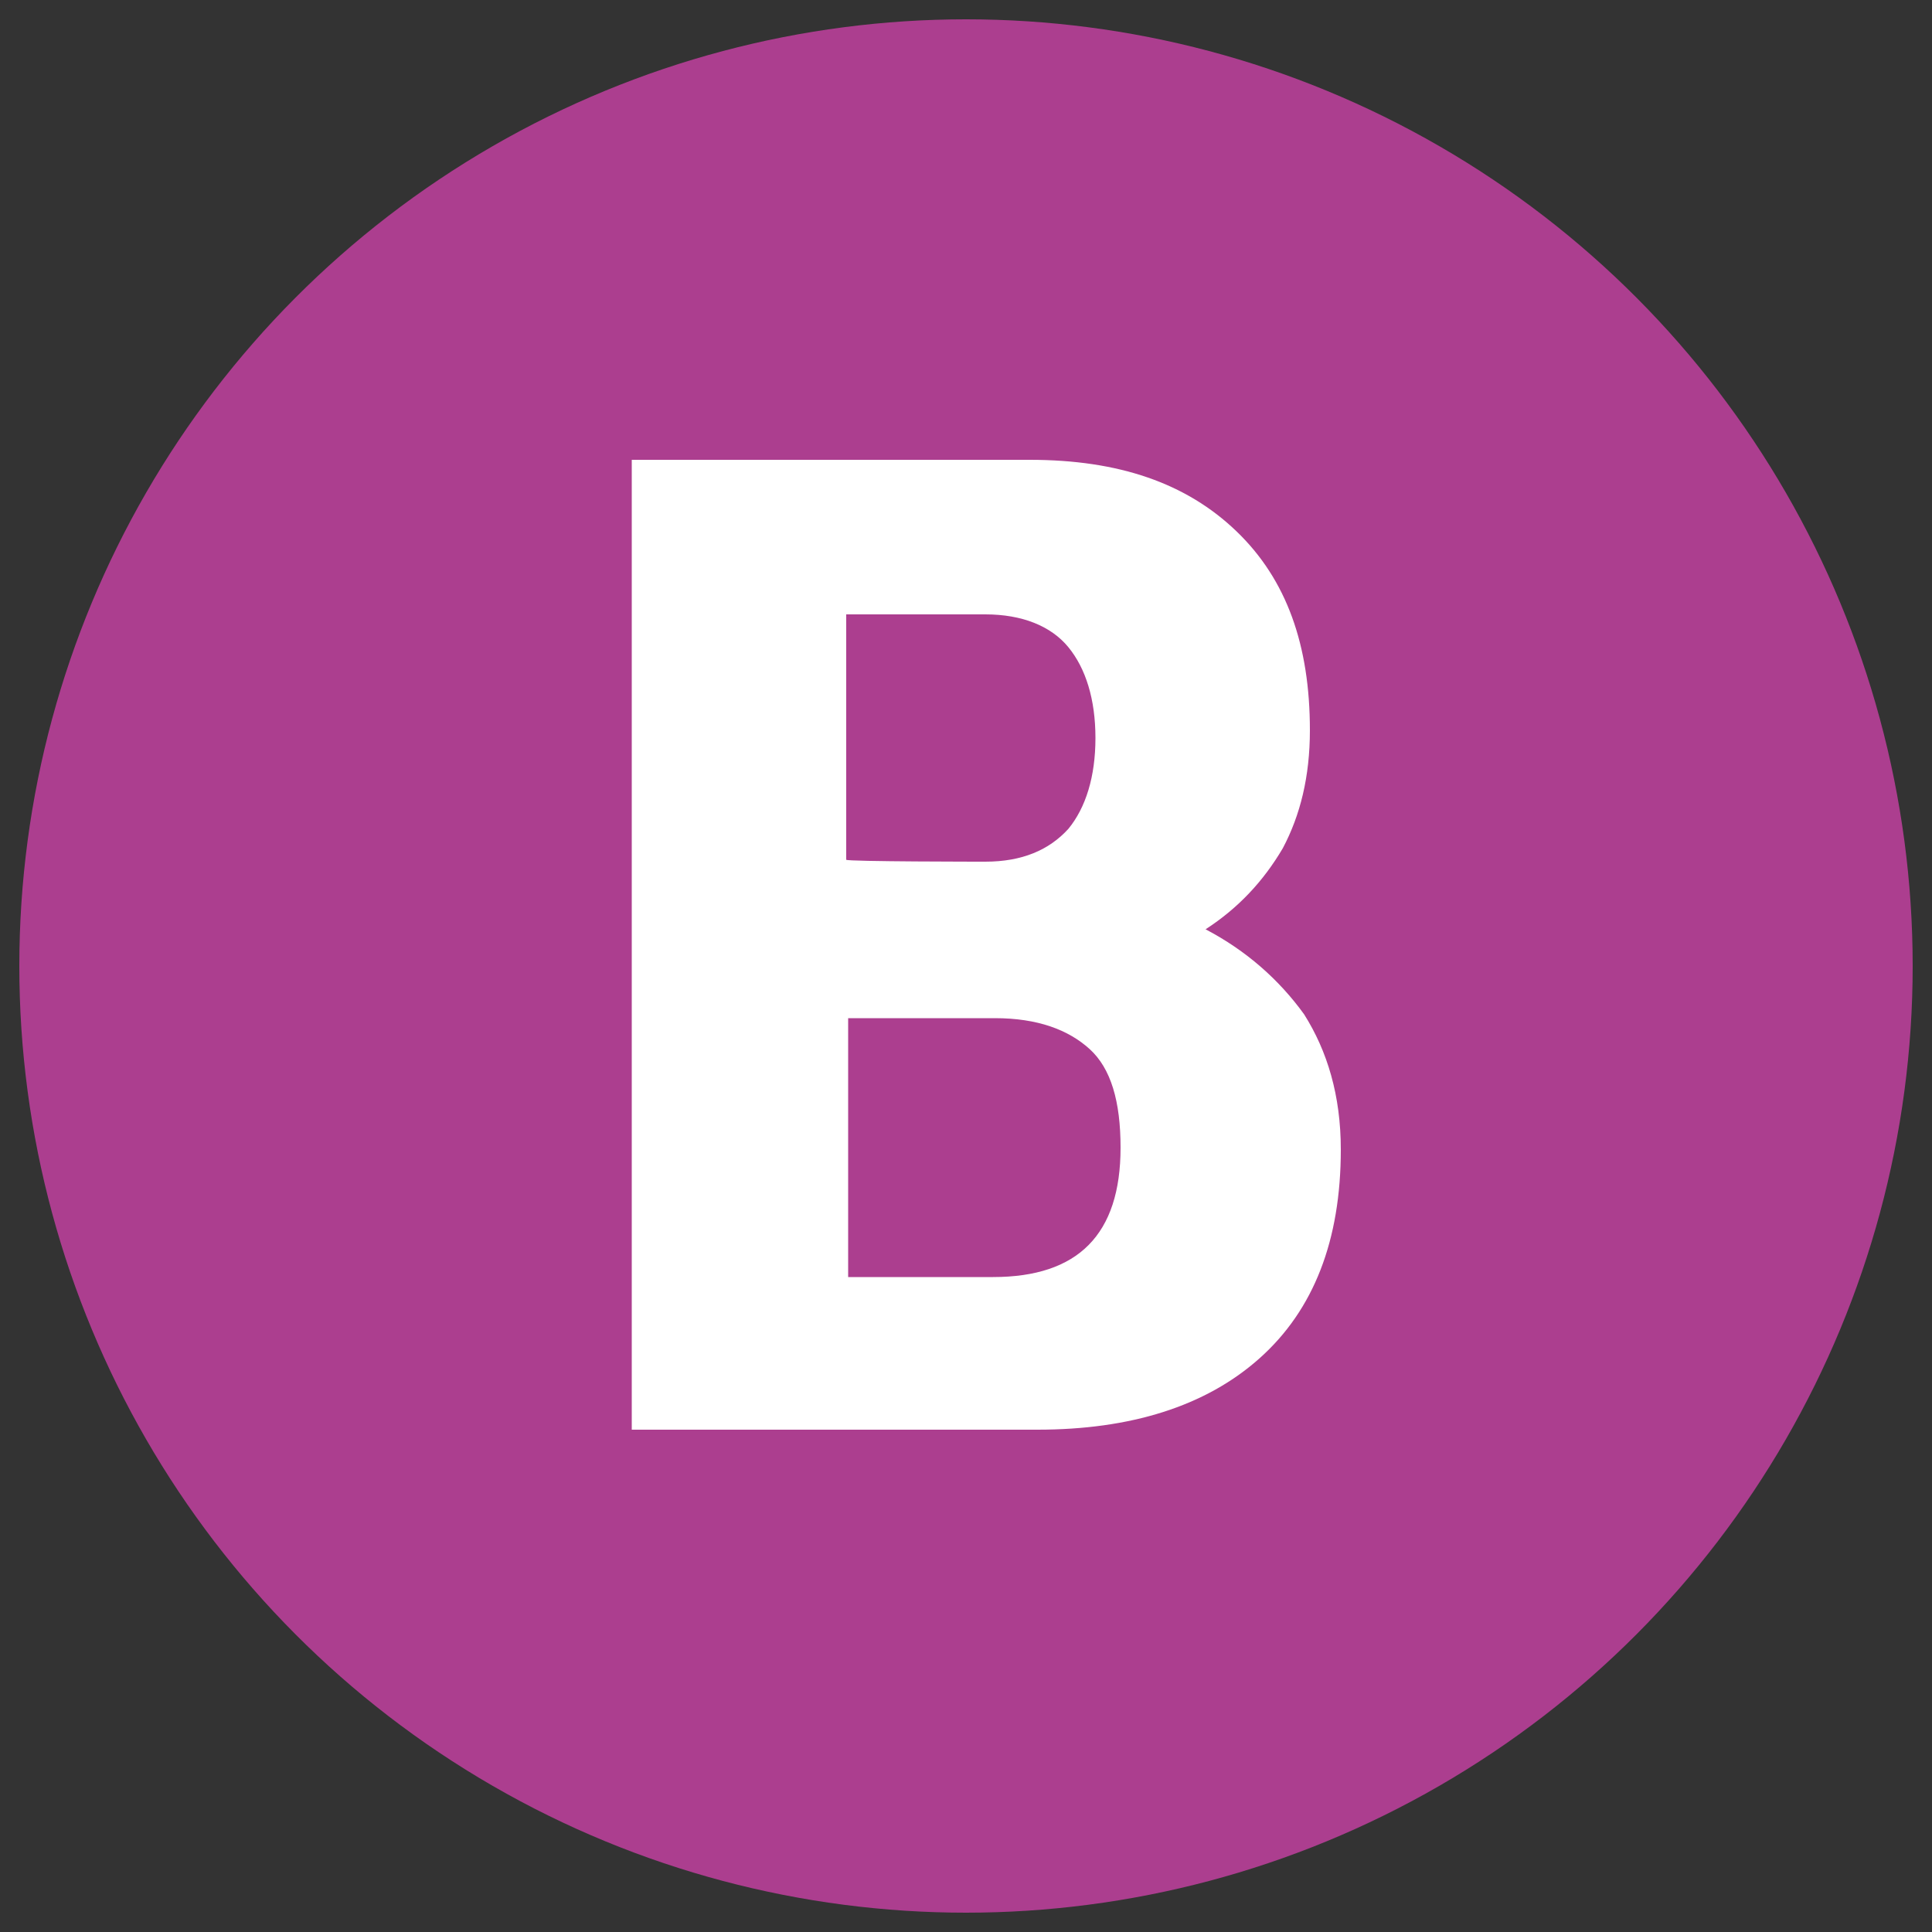
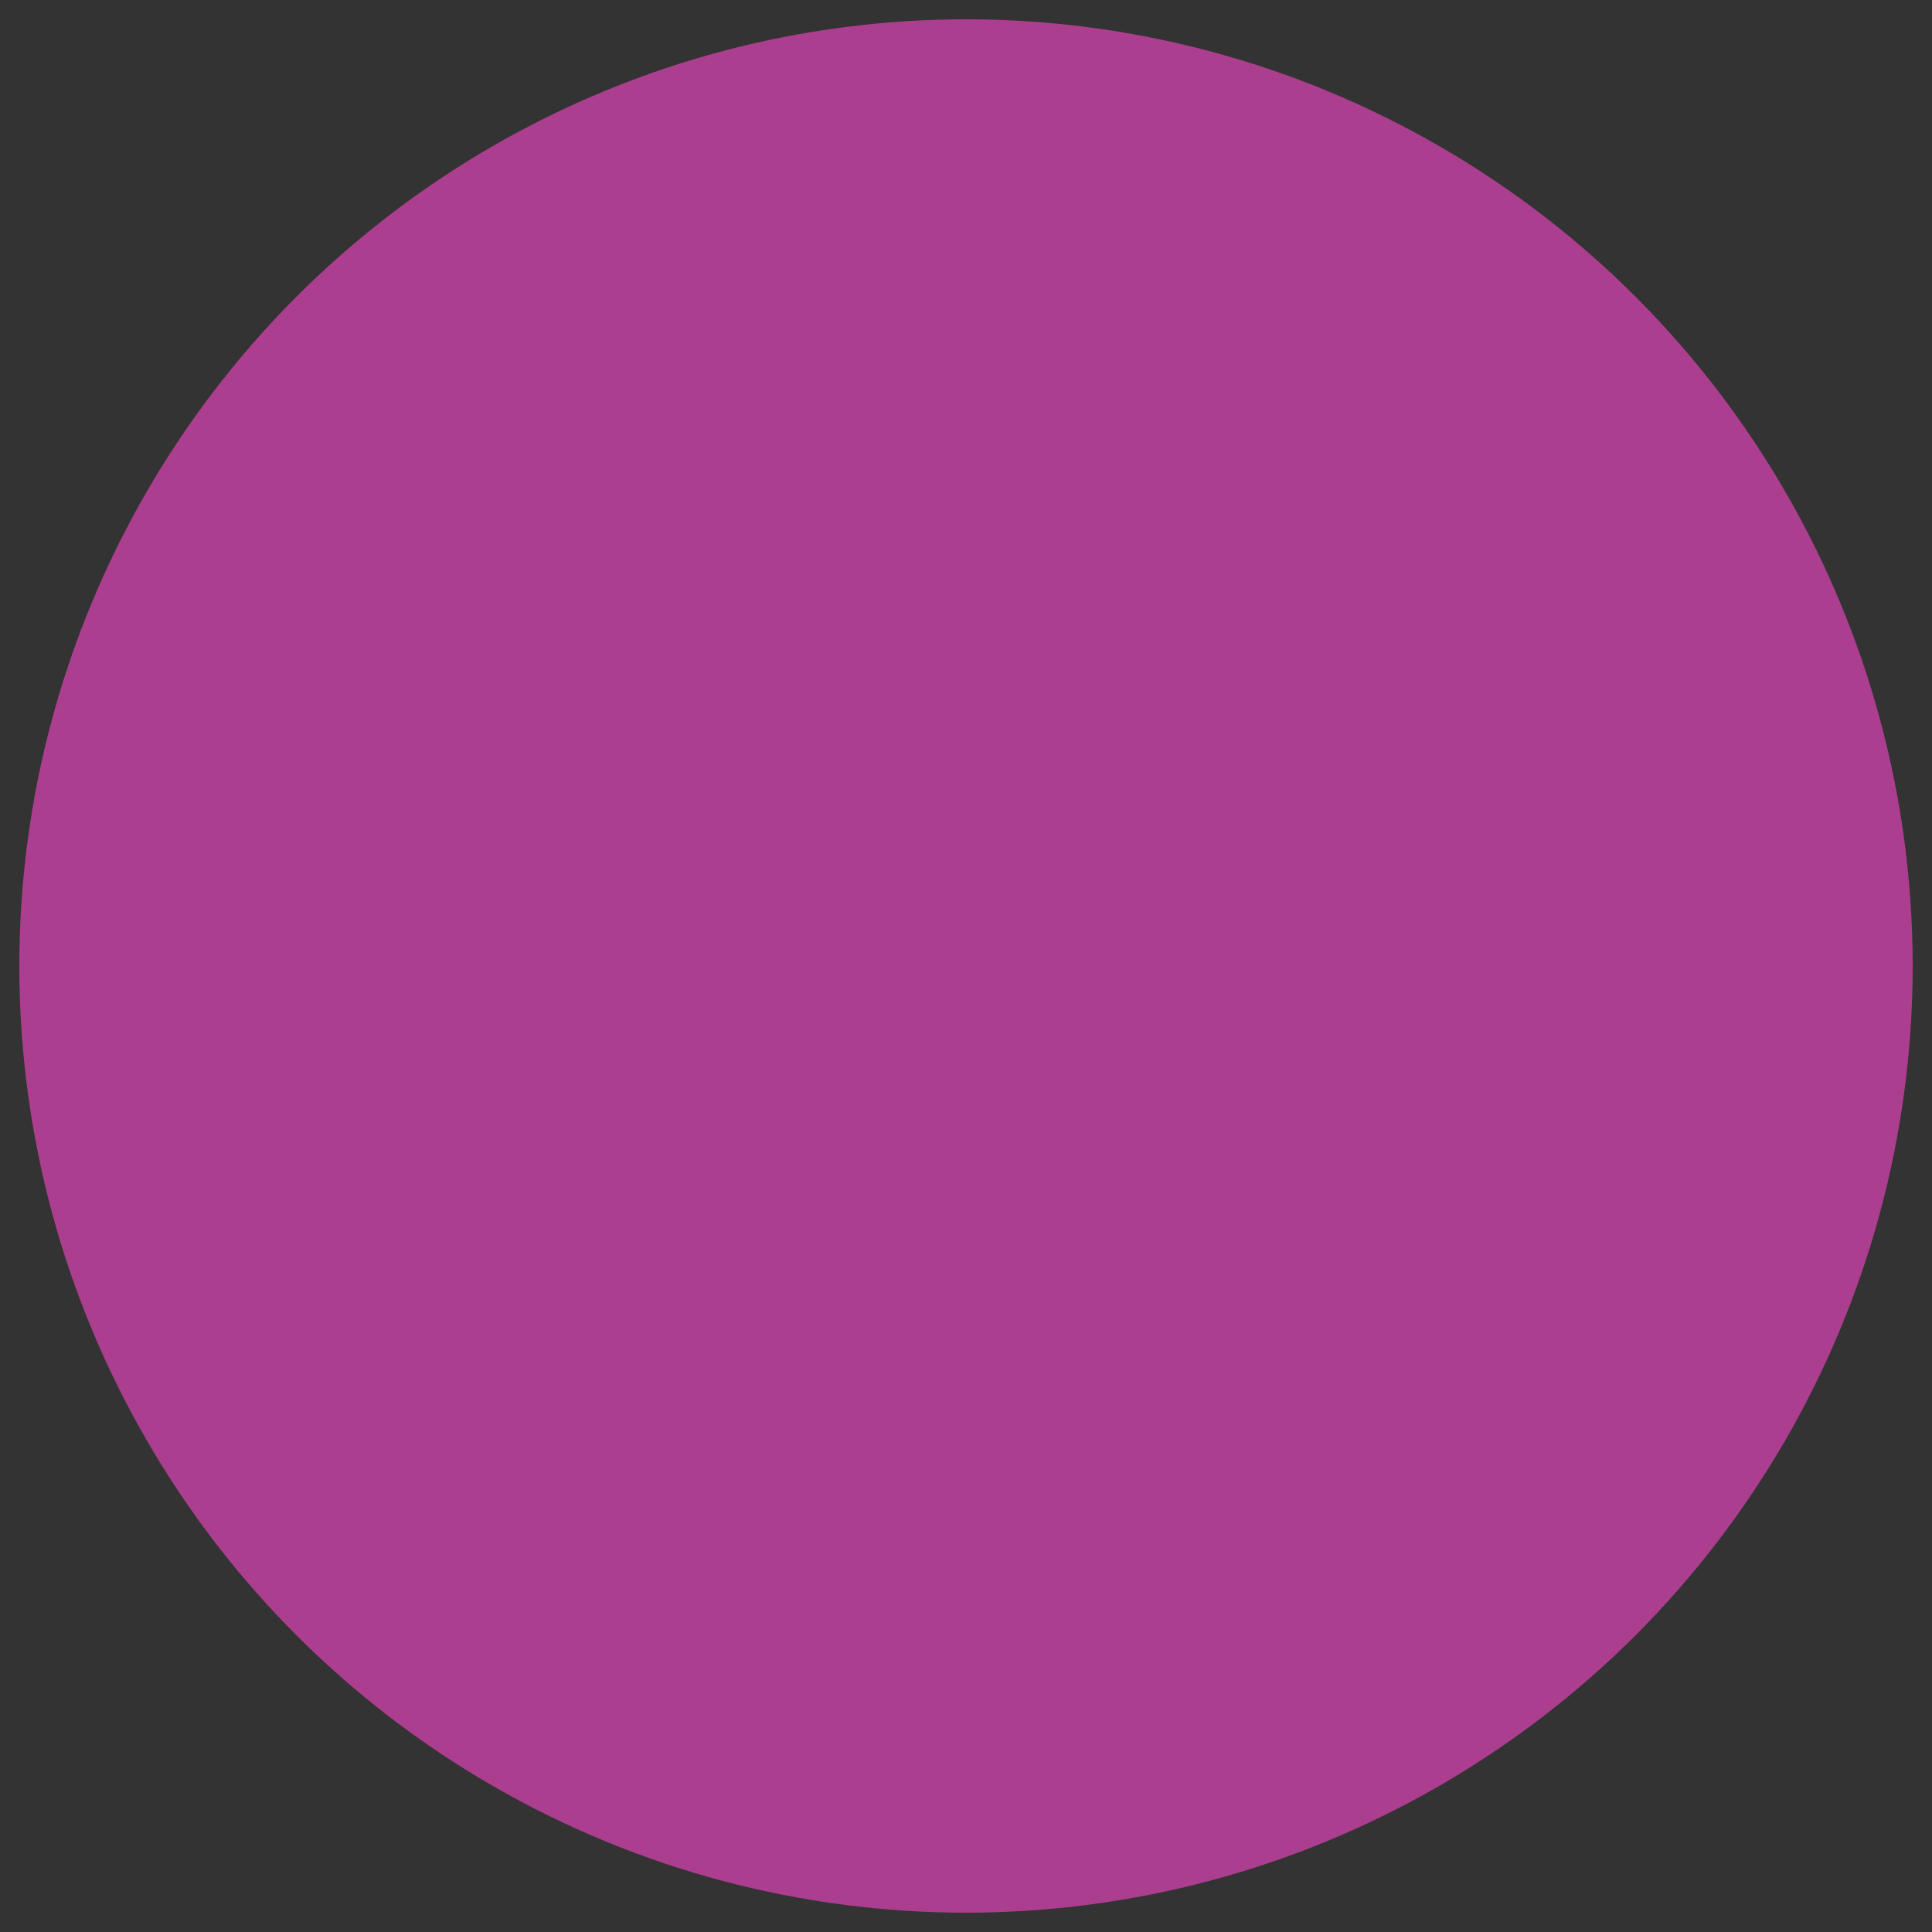
<svg xmlns="http://www.w3.org/2000/svg" version="1.1" id="Ebene_1" x="0px" y="0px" viewBox="0 0 100 100" style="enable-background:new 0 0 100 100;" xml:space="preserve">
  <rect x="0" y="0" width="100" height="100" fill="#333333" stroke="none" />
  <style type="text/css">
	.st0{fill:#AC3E8F;}
	.st1{fill:#FFFFFF;}
</style>
  <g id="_x31_6x16_35_">
    <g>
      <circle class="st0" cx="50" cy="50" r="49" />
    </g>
-     <path class="st1" d="M53.3,23.8c4.6,0,8.1,1.2,10.7,3.7s3.8,5.9,3.8,10.3c0,2.4-0.5,4.4-1.4,6.1c-1,1.7-2.3,3.1-4,4.2   c2.1,1.1,3.8,2.6,5.1,4.4c1.2,1.9,1.9,4.2,1.9,7c0,4.7-1.4,8.3-4.2,10.8c-2.8,2.5-6.7,3.7-11.5,3.7h-21V23.8H53.3z M51,44.6   c1.9,0,3.3-0.6,4.3-1.7c0.9-1.1,1.4-2.7,1.4-4.7s-0.5-3.6-1.4-4.7c-0.9-1.1-2.4-1.7-4.3-1.7h-7.2v12.7C43.8,44.6,51,44.6,51,44.6z    M51.4,66.1c4.4,0,6.6-2.2,6.6-6.7c0-2.4-0.5-4.1-1.6-5.1s-2.7-1.6-4.9-1.6h-7.6v13.4H51.4z" />
  </g>
</svg>